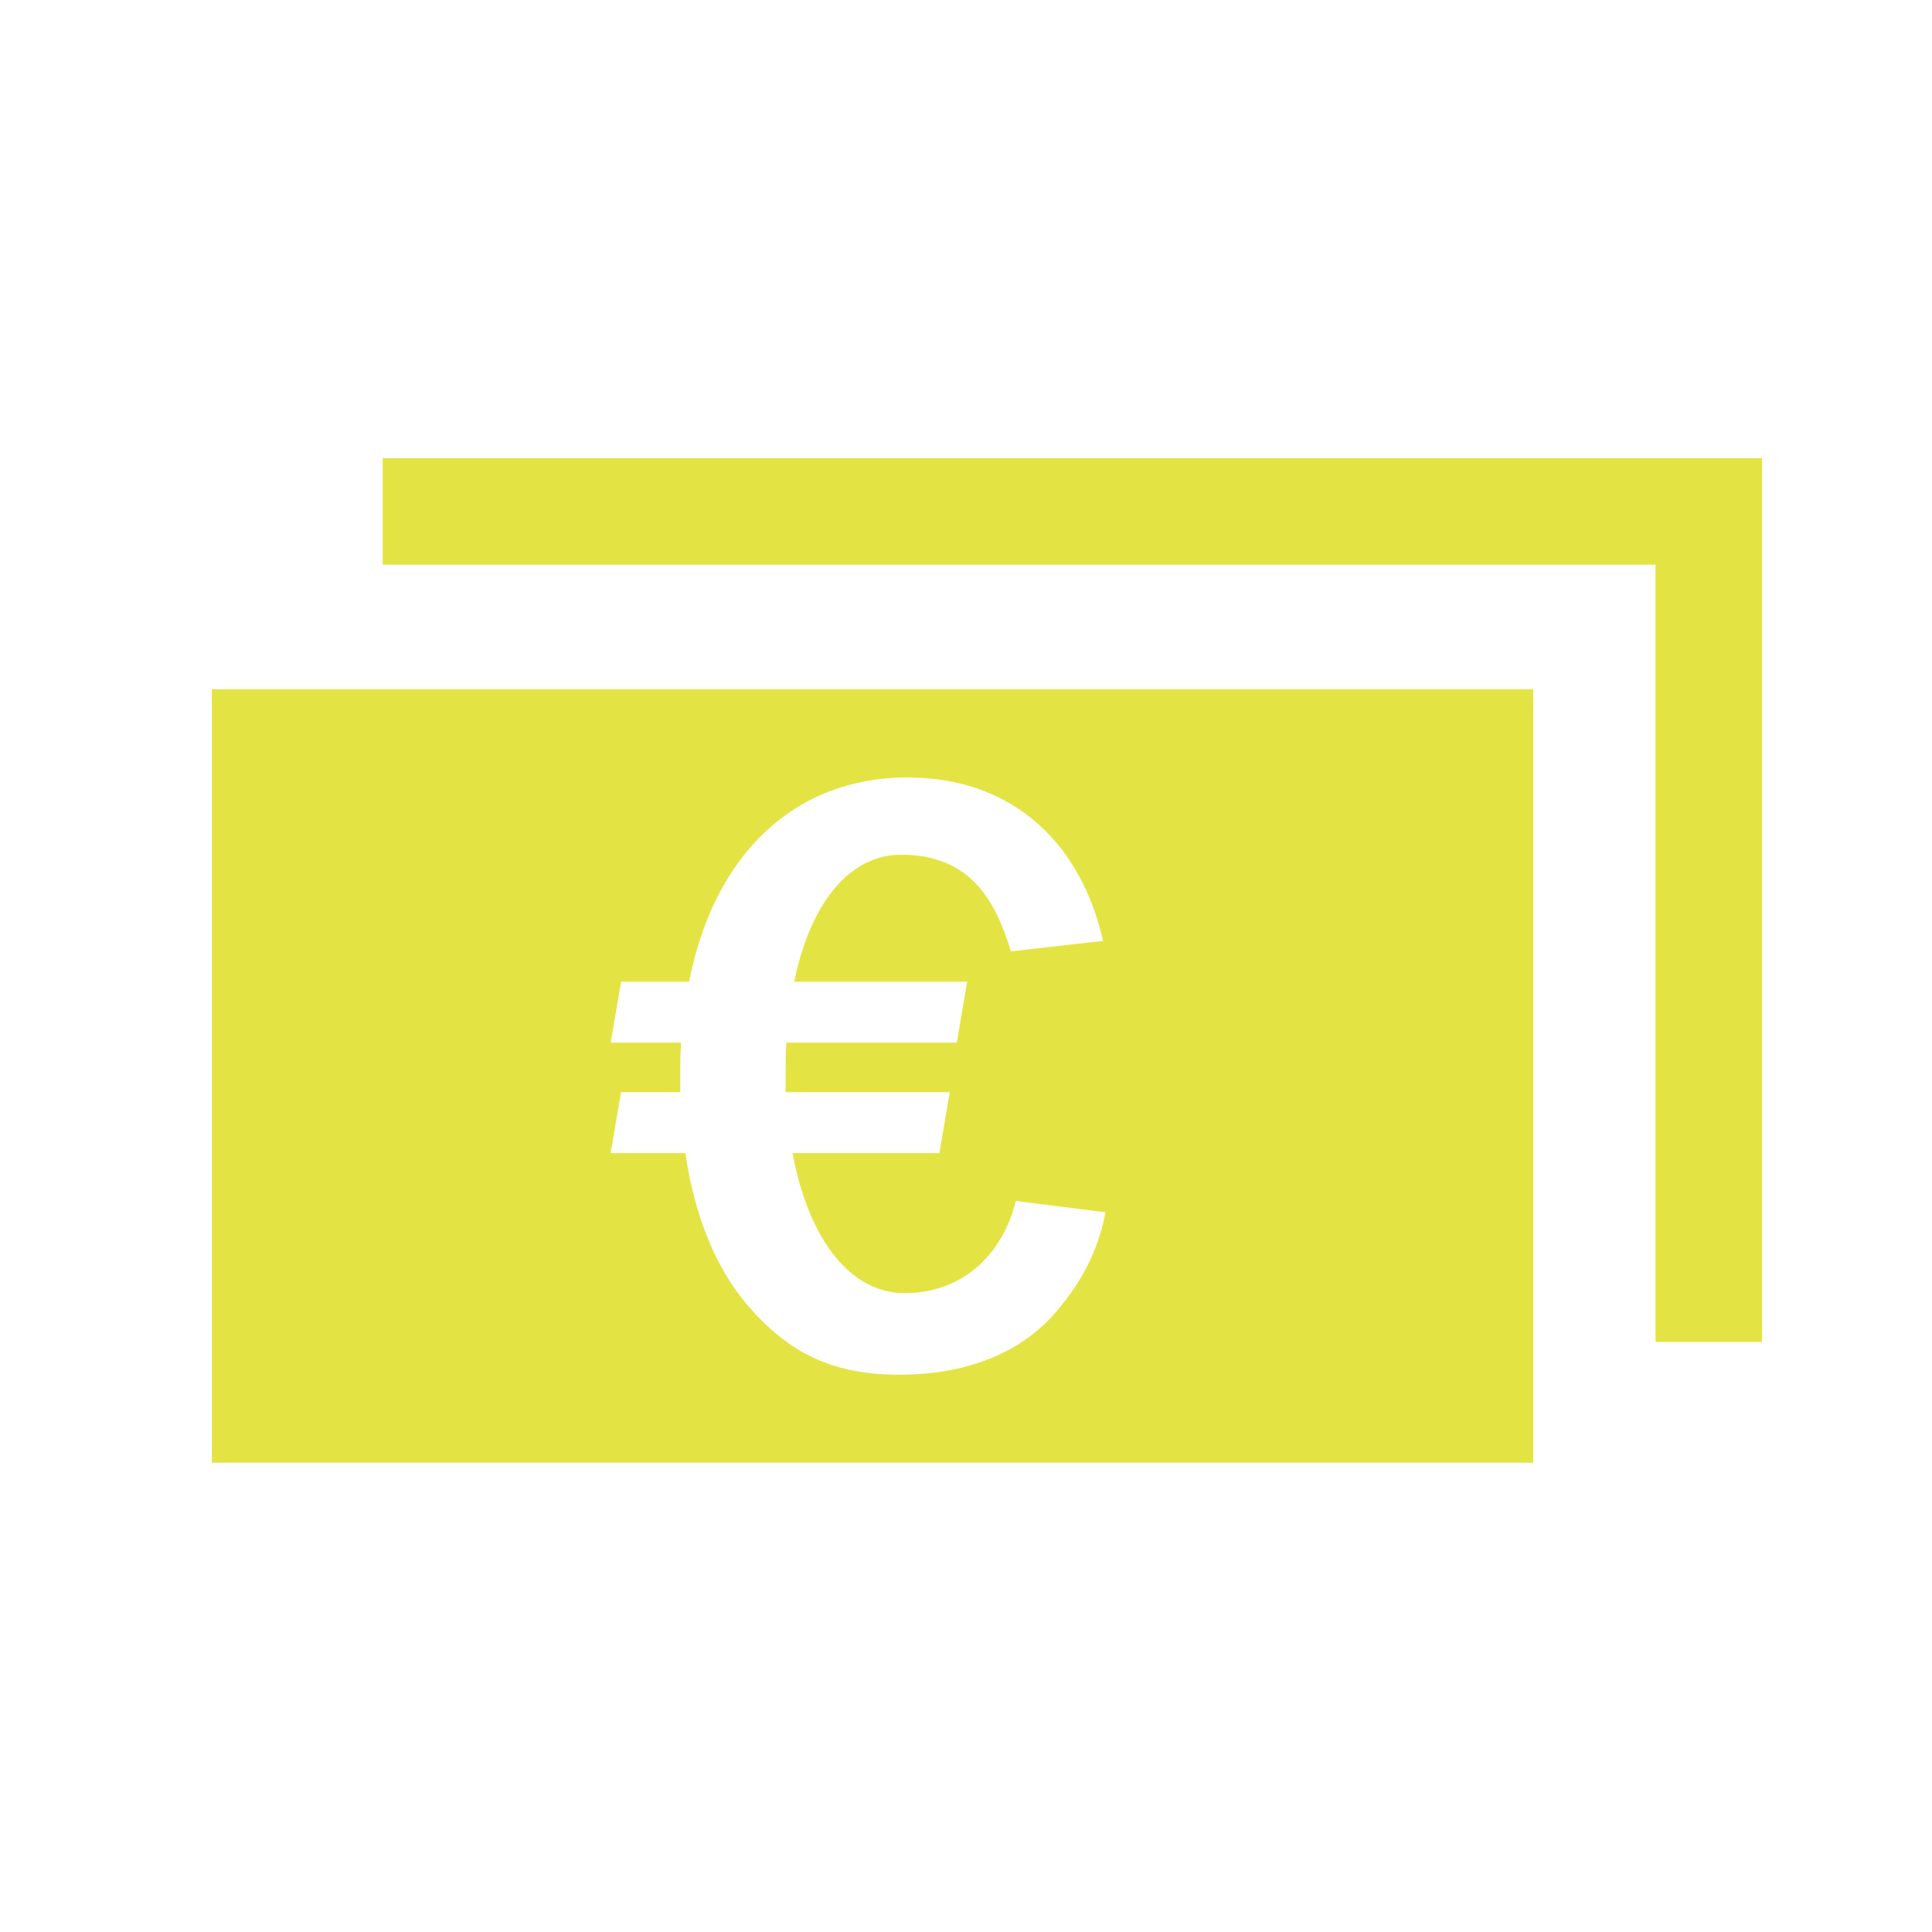
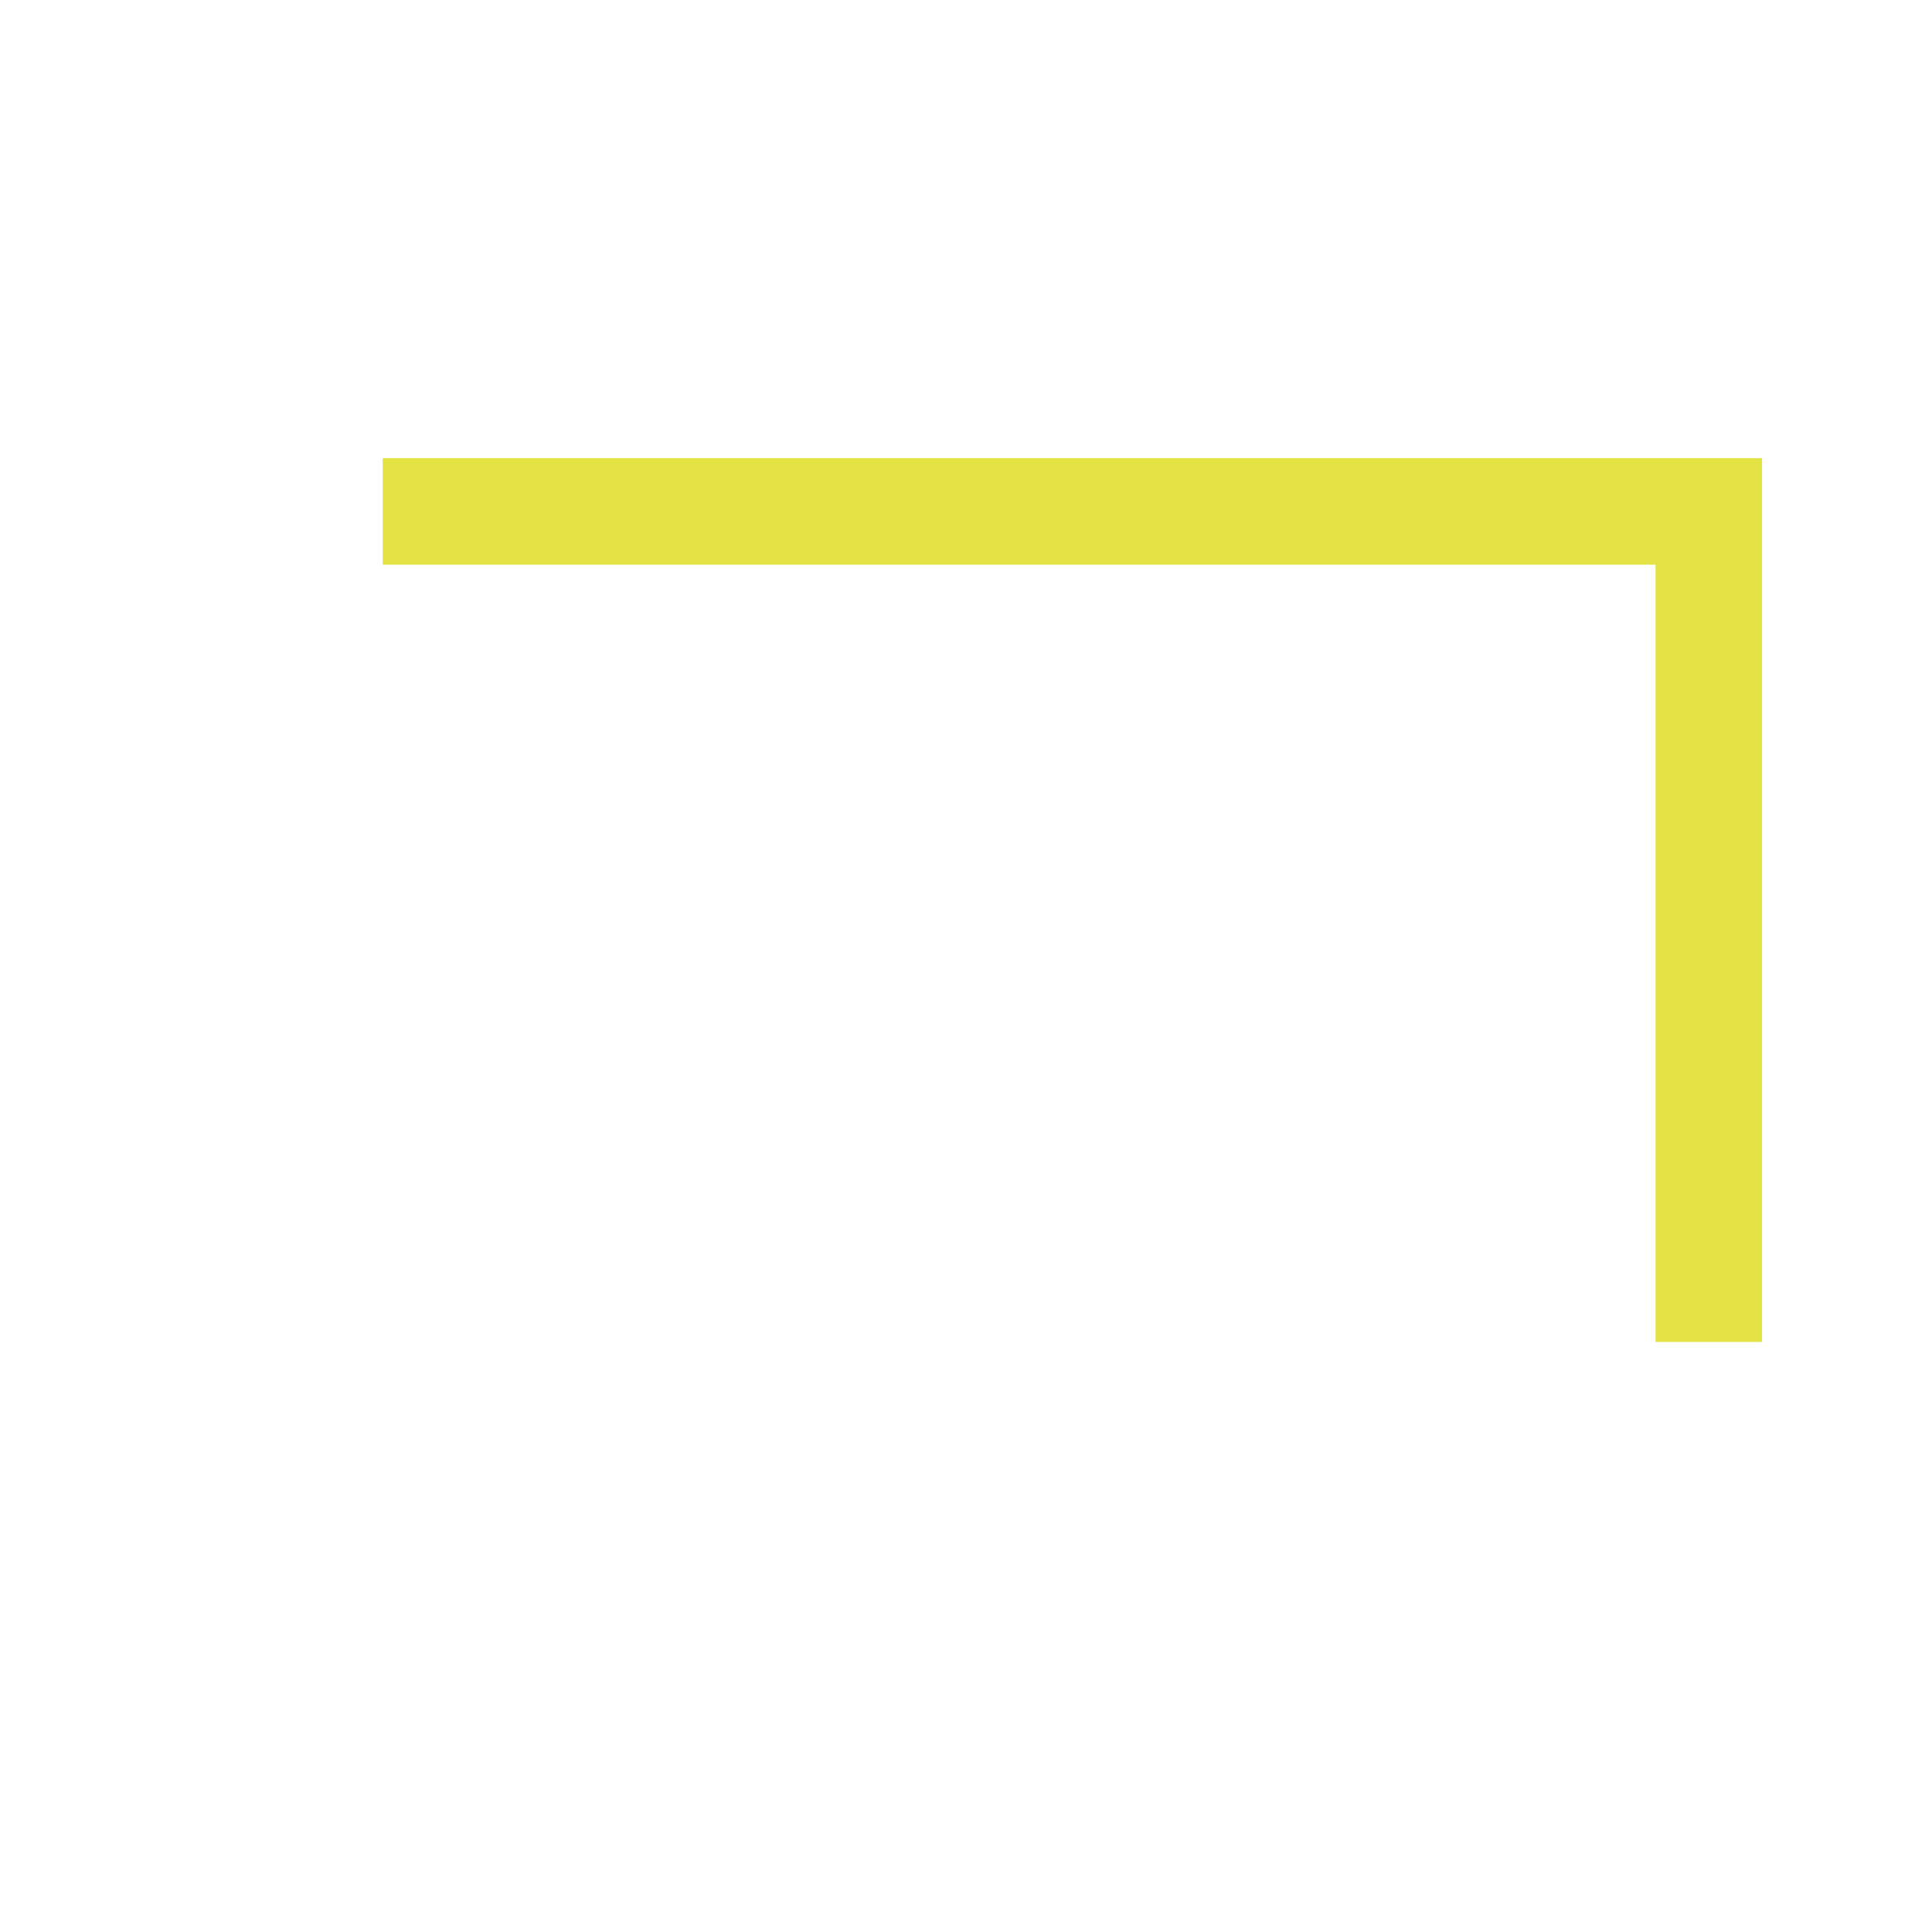
<svg xmlns="http://www.w3.org/2000/svg" version="1.1" id="Layer_1" x="0px" y="0px" width="50px" height="50px" viewBox="0 0 50 50" enable-background="new 0 0 50 50" xml:space="preserve">
  <g>
    <polygon fill="#E3E444" points="44.189,11.857 42.845,11.857 9.904,11.857 9.904,14.613 42.845,14.613 42.845,34.729    45.602,34.729 45.602,11.857  " />
-     <path fill="#E3E444" d="M15.804,26.984l0.271-1.578h1.759c0.648-3.311,2.742-5.285,5.649-5.285c2.832,0,4.525,1.821,5.063,4.229   l-2.383,0.271c-0.387-1.264-1.013-2.501-2.84-2.501c-1.304,0-2.339,1.194-2.769,3.286h4.476l-0.268,1.578h-4.41   c-0.02,0.248-0.02,0.518-0.02,0.787v0.494h4.248l-0.269,1.578h-3.8c0.43,2.297,1.528,3.623,2.9,3.623   c1.511,0,2.544-1.014,2.878-2.385l2.322,0.293c-0.157,0.787-0.452,1.574-1.192,2.471c-0.363,0.453-1.505,1.732-4.14,1.732   c-1.672,0-2.859-0.514-3.986-1.863c-0.791-0.947-1.329-2.299-1.555-3.871h-1.936l0.271-1.578h1.532v-0.453   c0-0.289,0-0.559,0.024-0.828H15.804z M5.482,37.855H39.68V17.839H5.482V37.855z" />
  </g>
  <g>
</g>
  <g>
</g>
  <g>
</g>
  <g>
</g>
  <g>
</g>
  <g>
</g>
</svg>